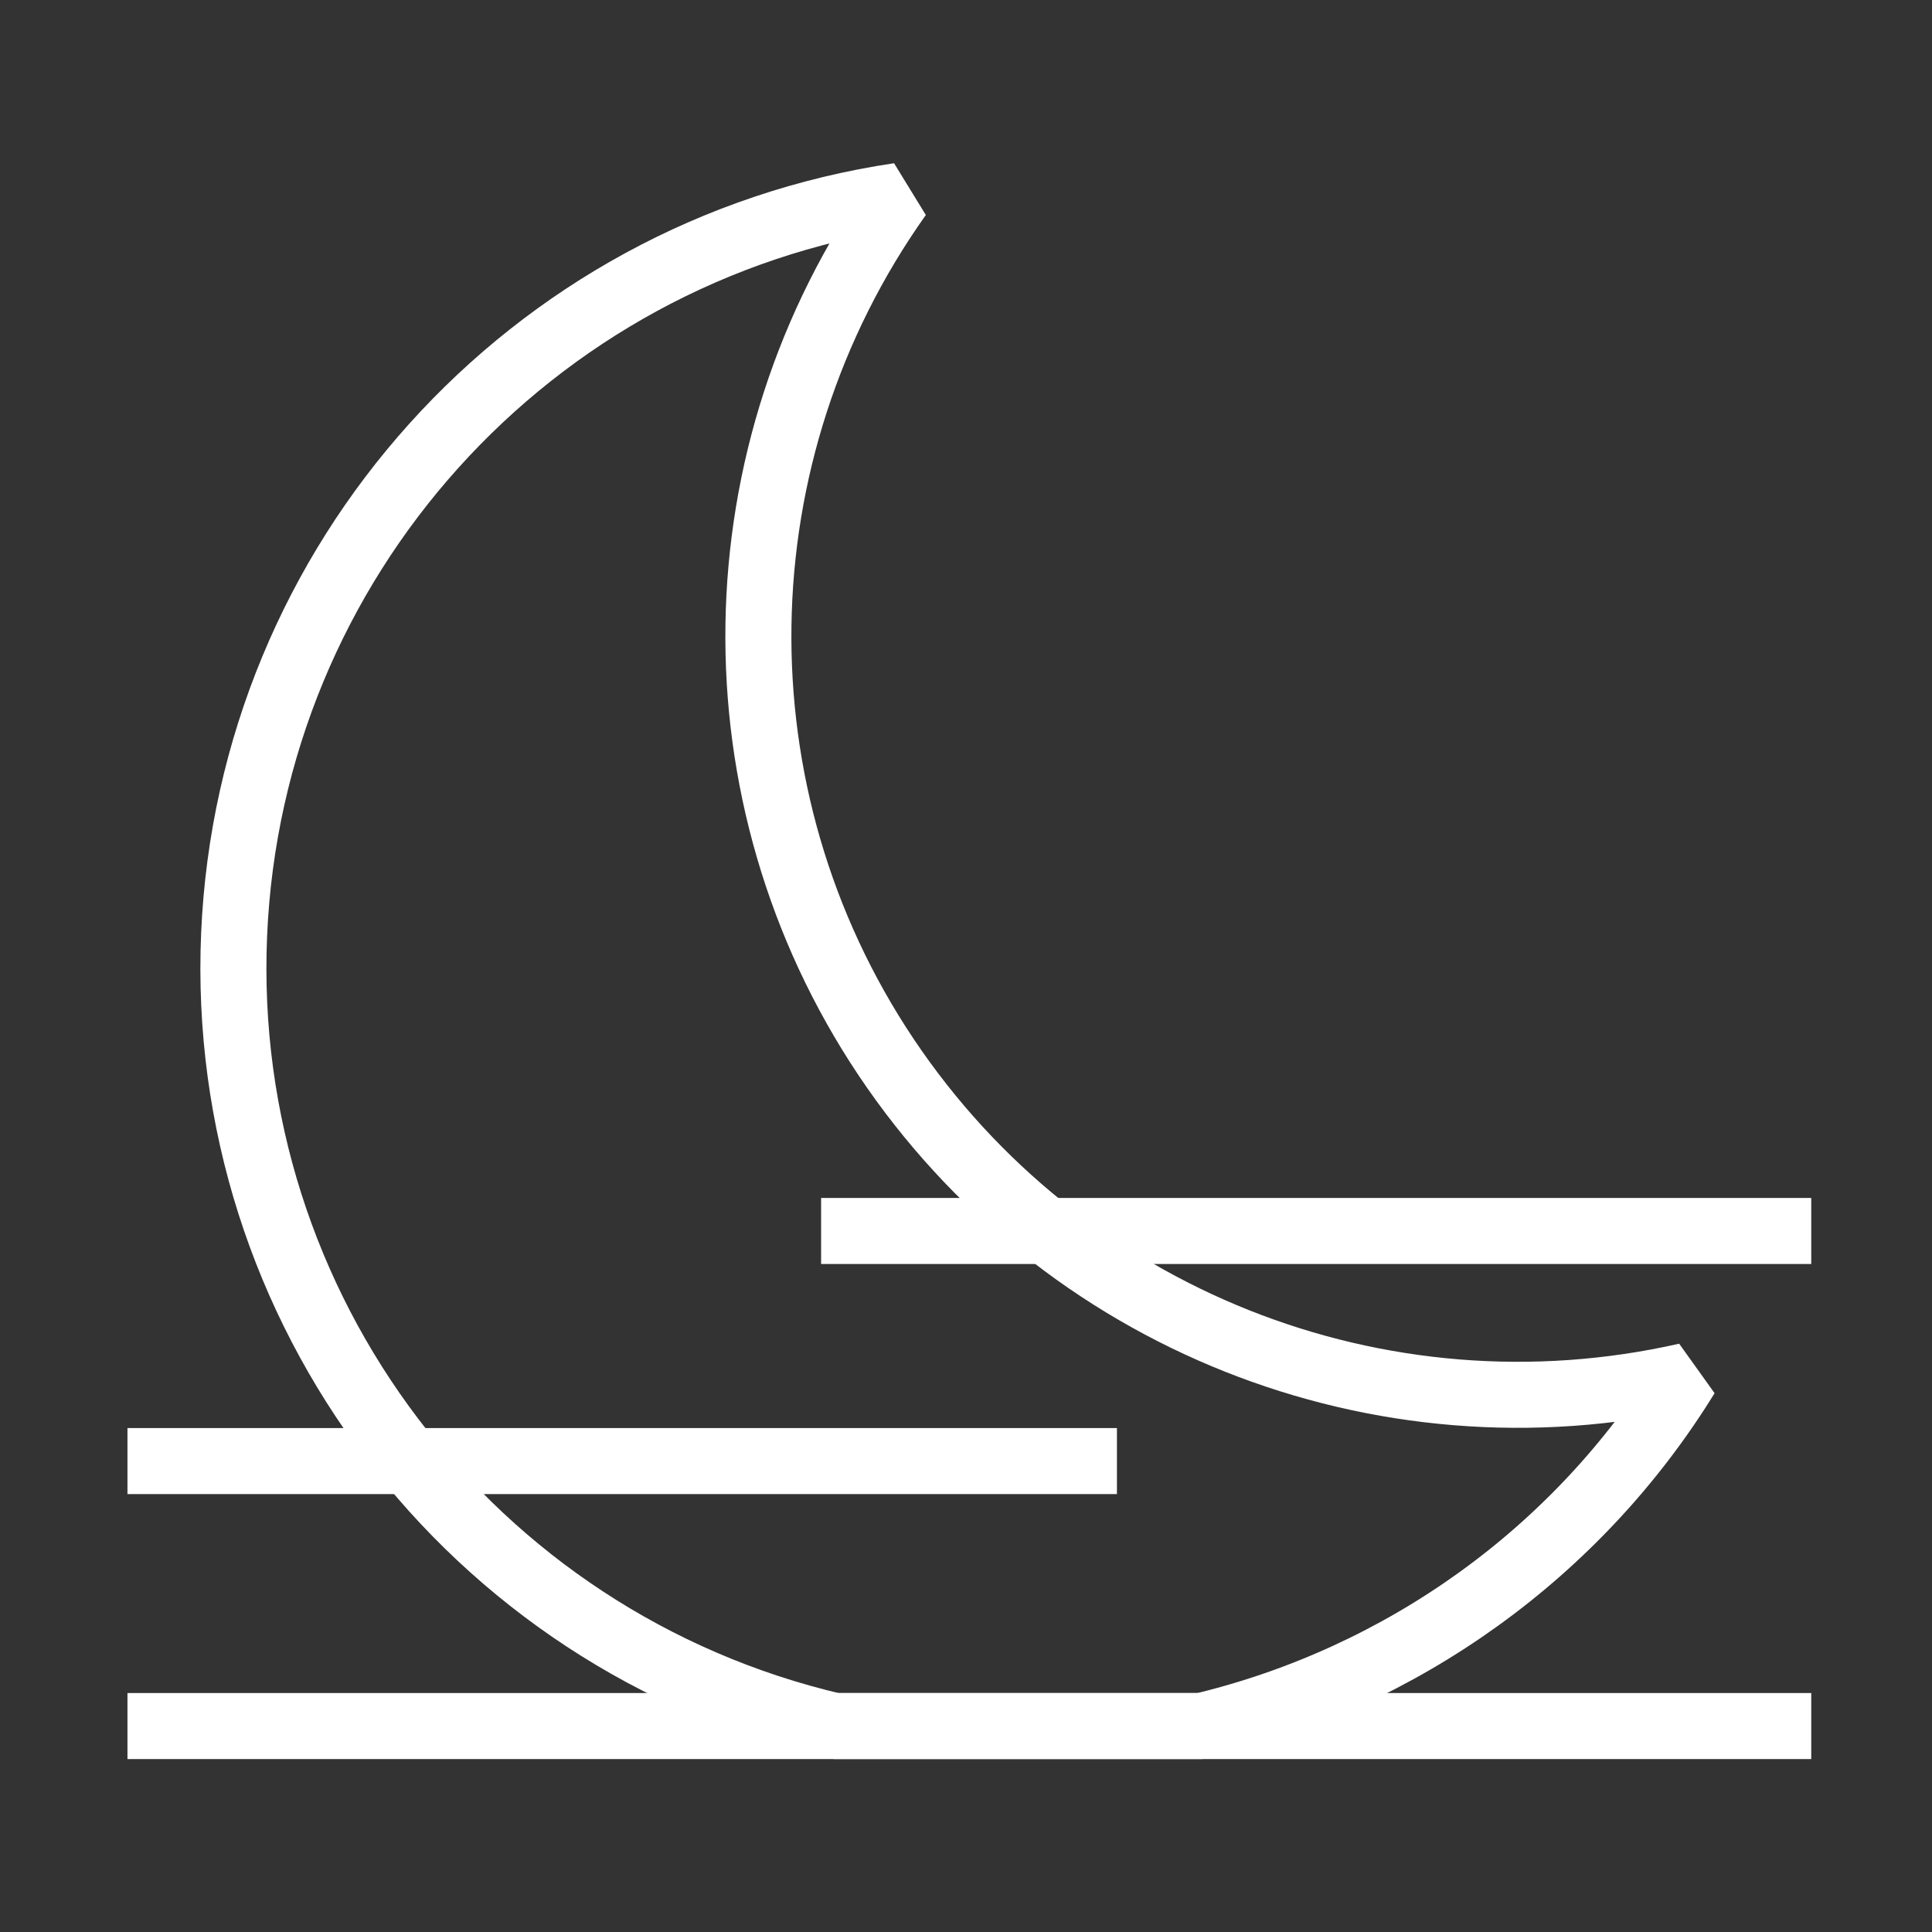
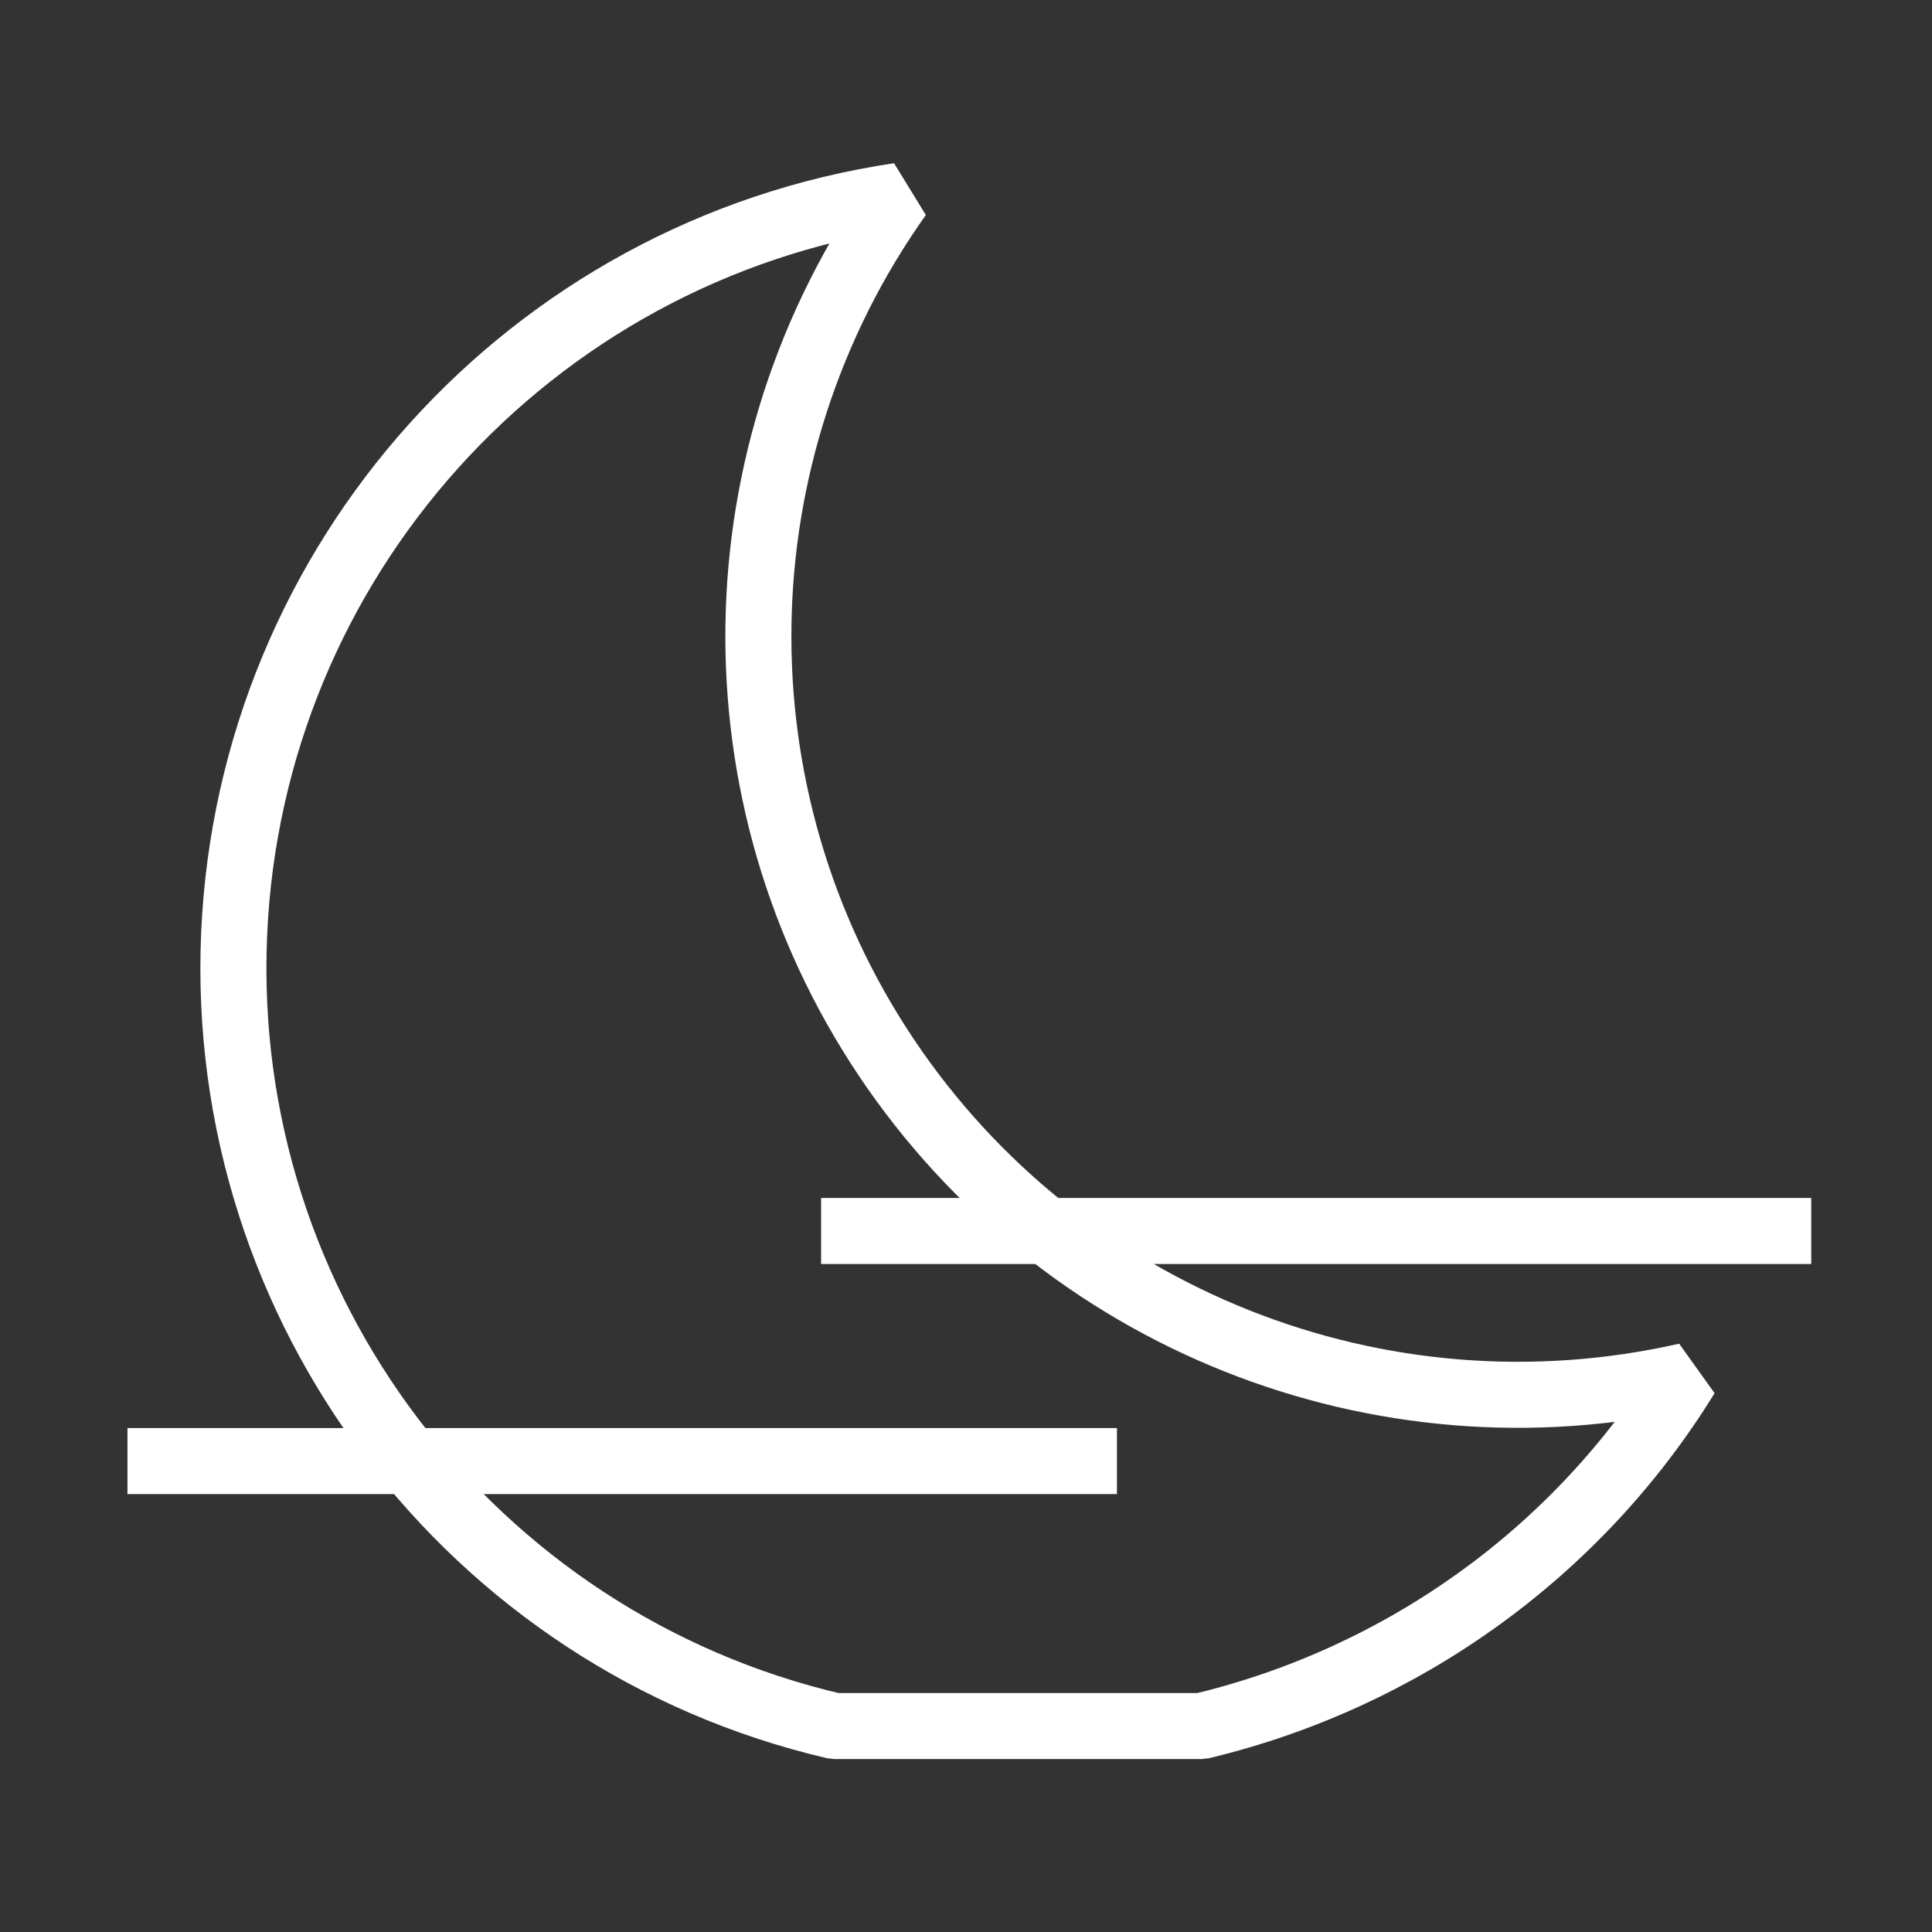
<svg xmlns="http://www.w3.org/2000/svg" version="1.1" id="Camada_1" x="0px" y="0px" viewBox="0 0 288 288" style="enable-background:new 0 0 288 288;" xml:space="preserve">
  <rect x="0" y="0" width="288" height="288" fill="#333333" stroke="none" />
  <style type="text/css">
	.st0{fill:none;stroke:#FFFFFF;stroke-width:9.843;}
	.st1{fill:none;stroke:#FFFFFF;stroke-width:9.843;stroke-linecap:round;stroke-linejoin:bevel;}
</style>
  <desc>Created with Sketch.</desc>
  <g id="ICONS-_x2F_-Forecast-_x2F_-Color-_x2F_-37---Hazy-Night-LK">
    <g id="Hazy-Moonlight" transform="translate(19, 29)">
-       <path id="Path" class="st0" d="M0,228.3h251" />
      <path id="Path_1_" class="st1" d="M105.4,228.3h54.7c30-7.2,56.1-25.9,72.3-52.2c-45.8,10.4-93.2-8.5-119.3-47.5    S87.8,38.5,115,0.2C59.9,8.4,18.3,54.6,15.9,110.3S51.1,215.6,105.4,228.3L105.4,228.3z" />
      <path id="Path_2_" class="st0" d="M103.4,154.5H251" />
      <path id="Path_3_" class="st0" d="M0,188.8h147.5" />
    </g>
  </g>
</svg>